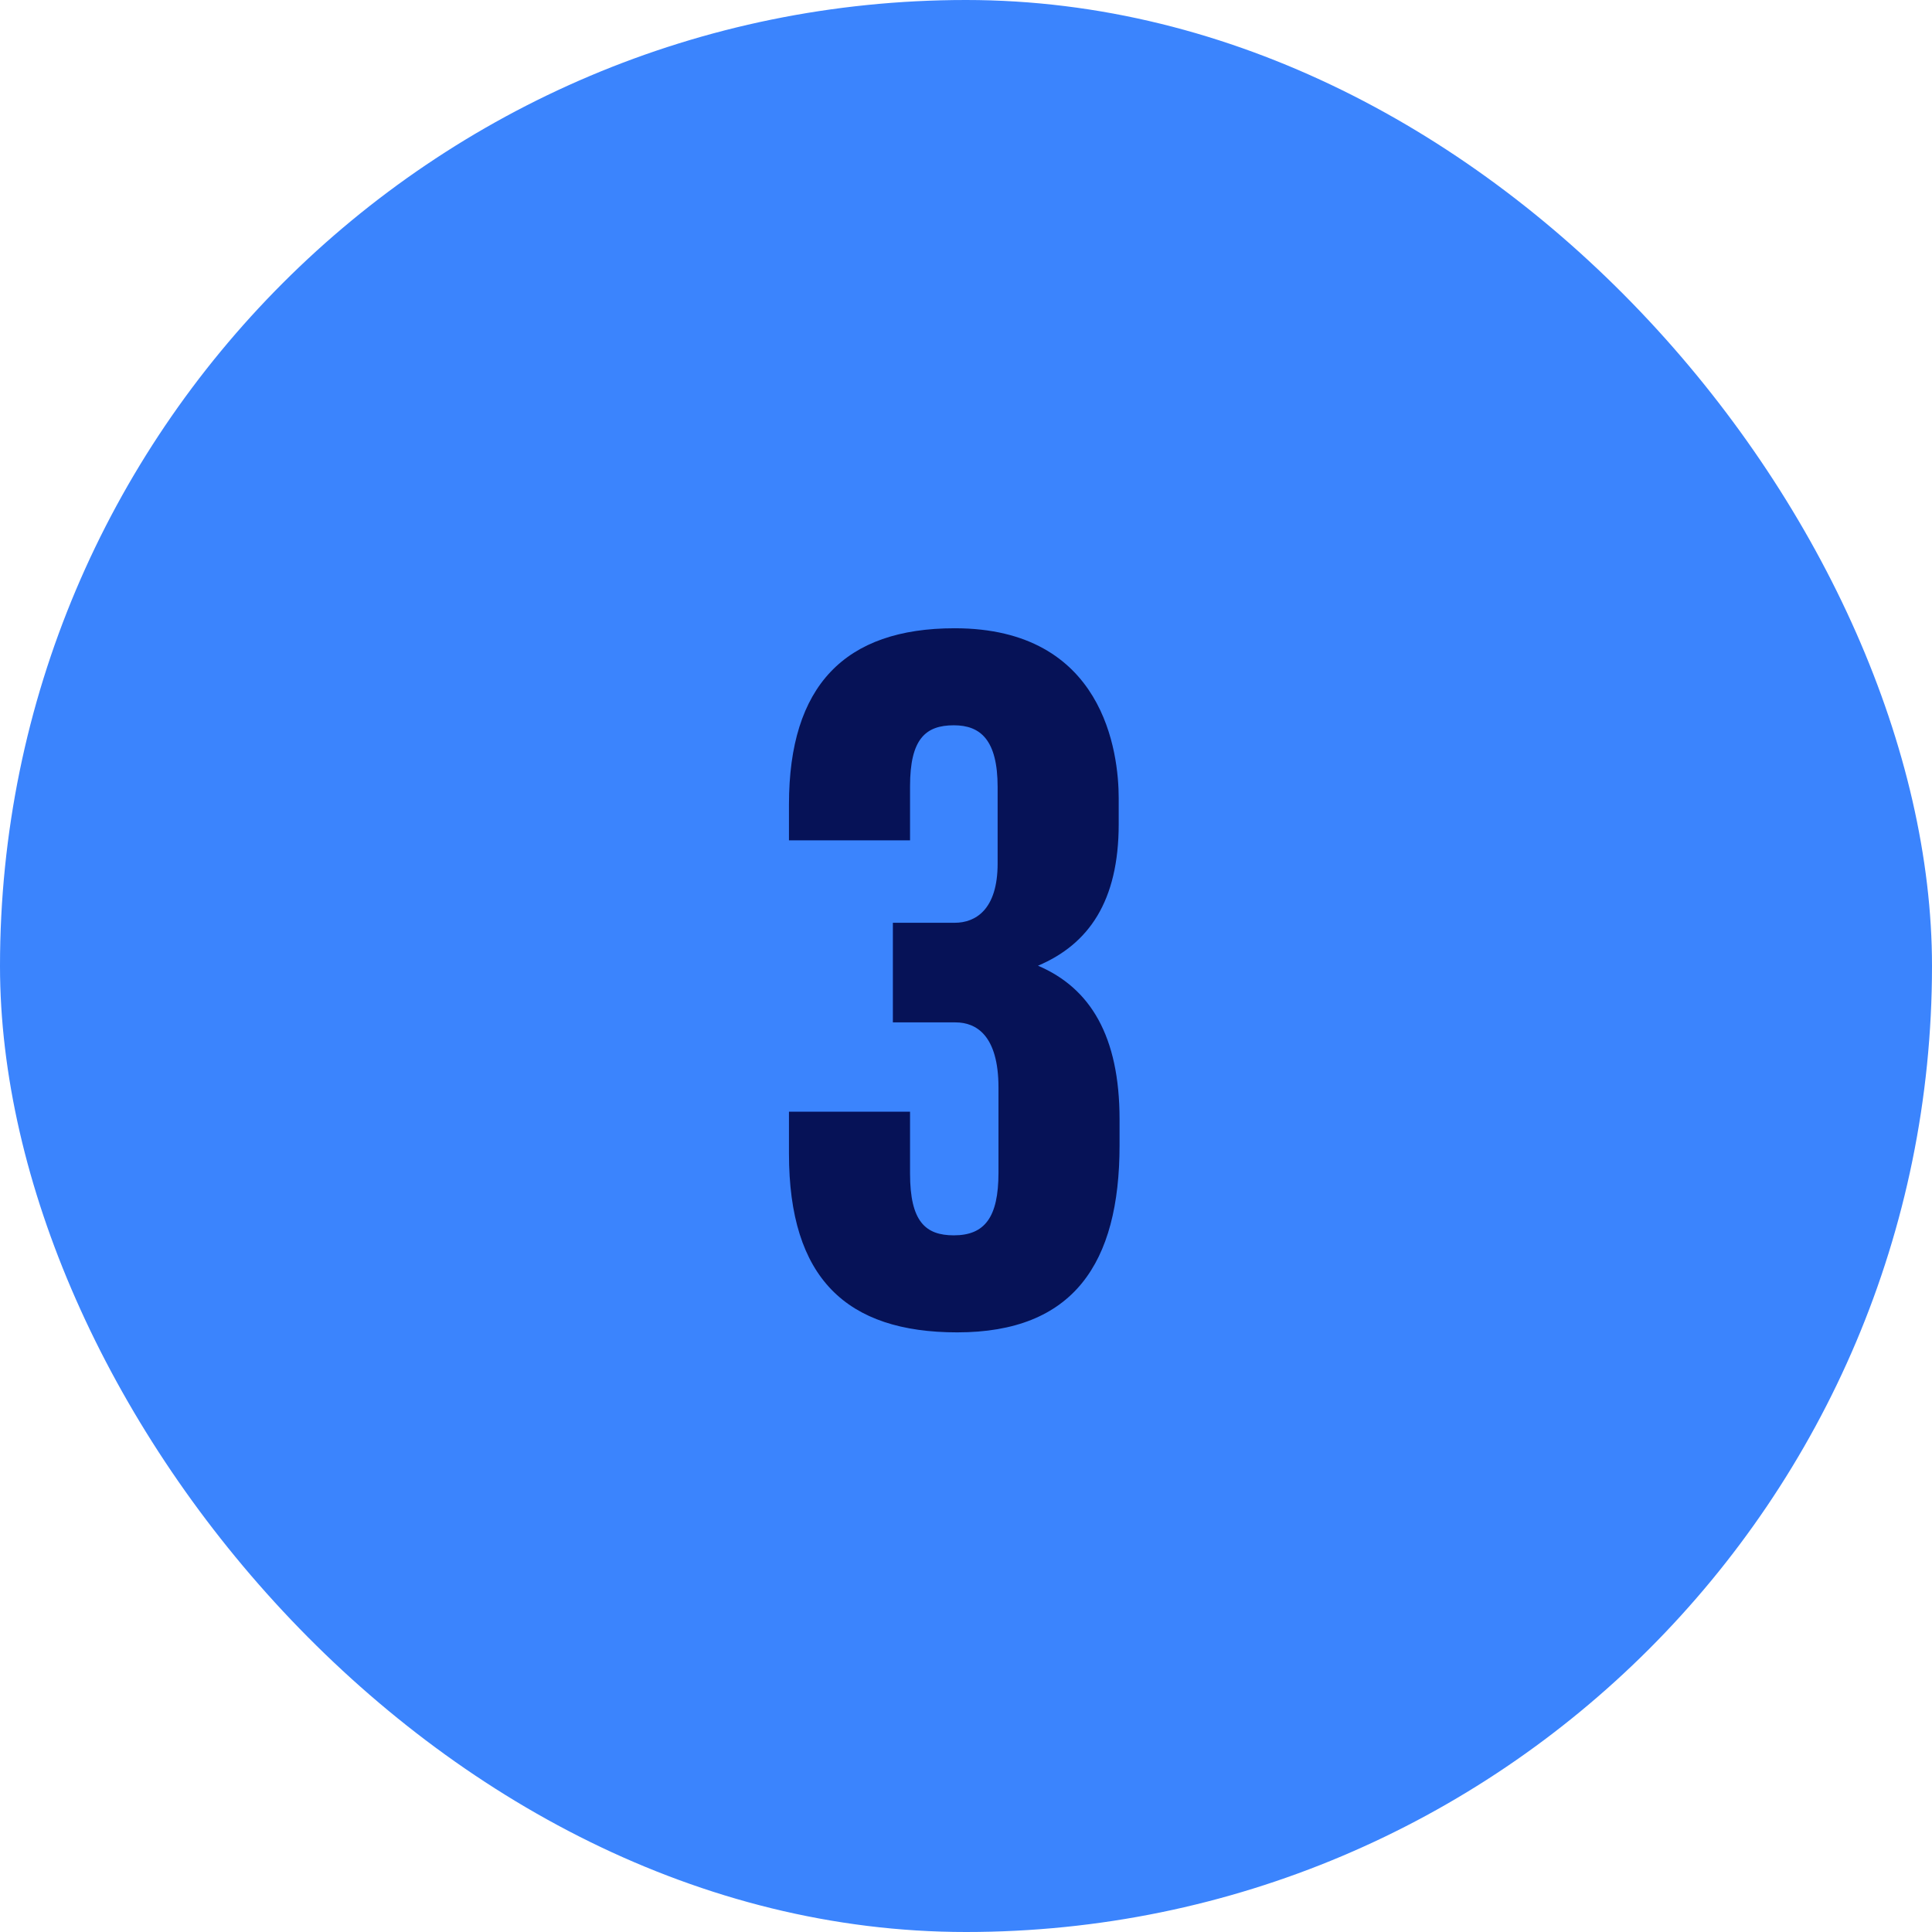
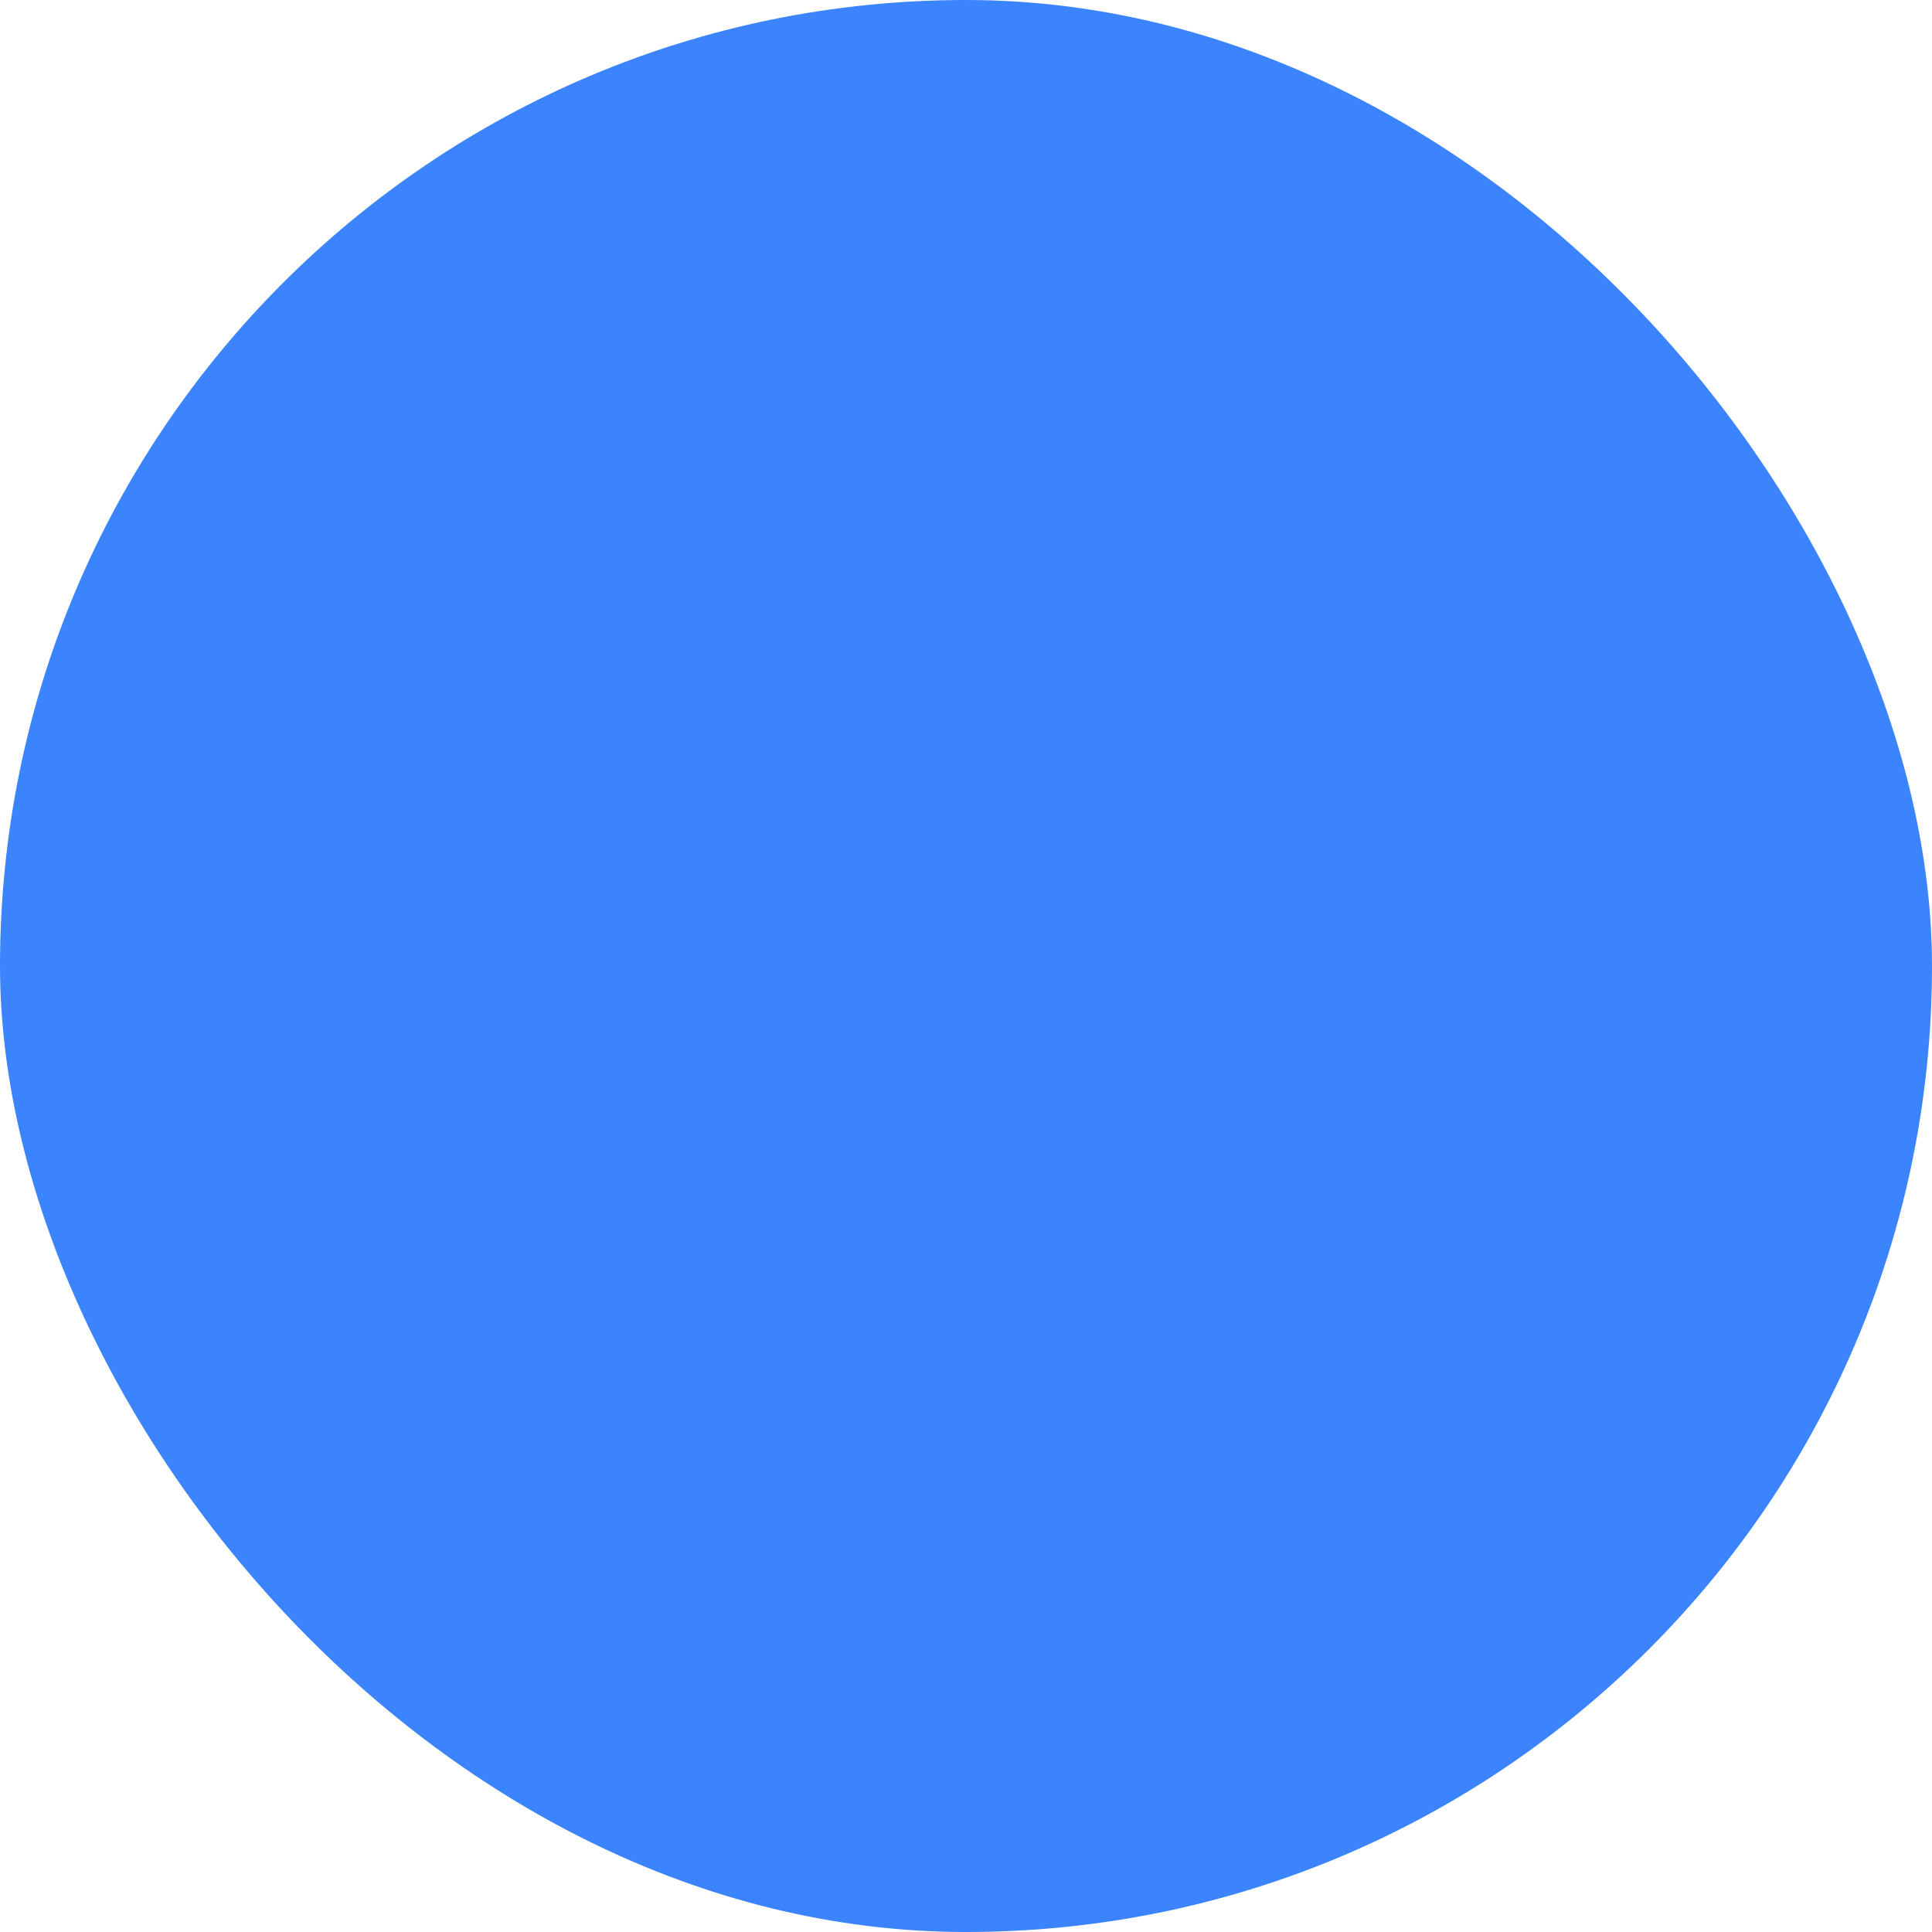
<svg xmlns="http://www.w3.org/2000/svg" width="54" height="54" viewBox="0 0 54 54" fill="none">
  <rect width="54" height="54" rx="27" fill="#3B84FD" />
-   <path d="M26.756 37.24C23.66 37.24 22.052 35.728 22.052 32.248V31.072H25.436V32.8C25.436 34.144 25.868 34.528 26.66 34.528C27.524 34.528 27.908 34.024 27.908 32.776V30.4C27.908 28.936 27.284 28.576 26.708 28.576H24.956V25.792H26.684C27.26 25.792 27.884 25.432 27.884 24.136V22C27.884 20.68 27.404 20.272 26.66 20.272C25.868 20.272 25.436 20.656 25.436 21.976V23.488H22.052V22.48C22.052 19.168 23.612 17.56 26.684 17.56C30.86 17.56 31.268 21.04 31.268 22.312V23.032C31.268 25.192 30.428 26.392 29.012 26.992C30.476 27.616 31.292 28.96 31.292 31.288V32.008C31.292 35.32 29.996 37.24 26.756 37.24Z" fill="#061257" />
</svg>